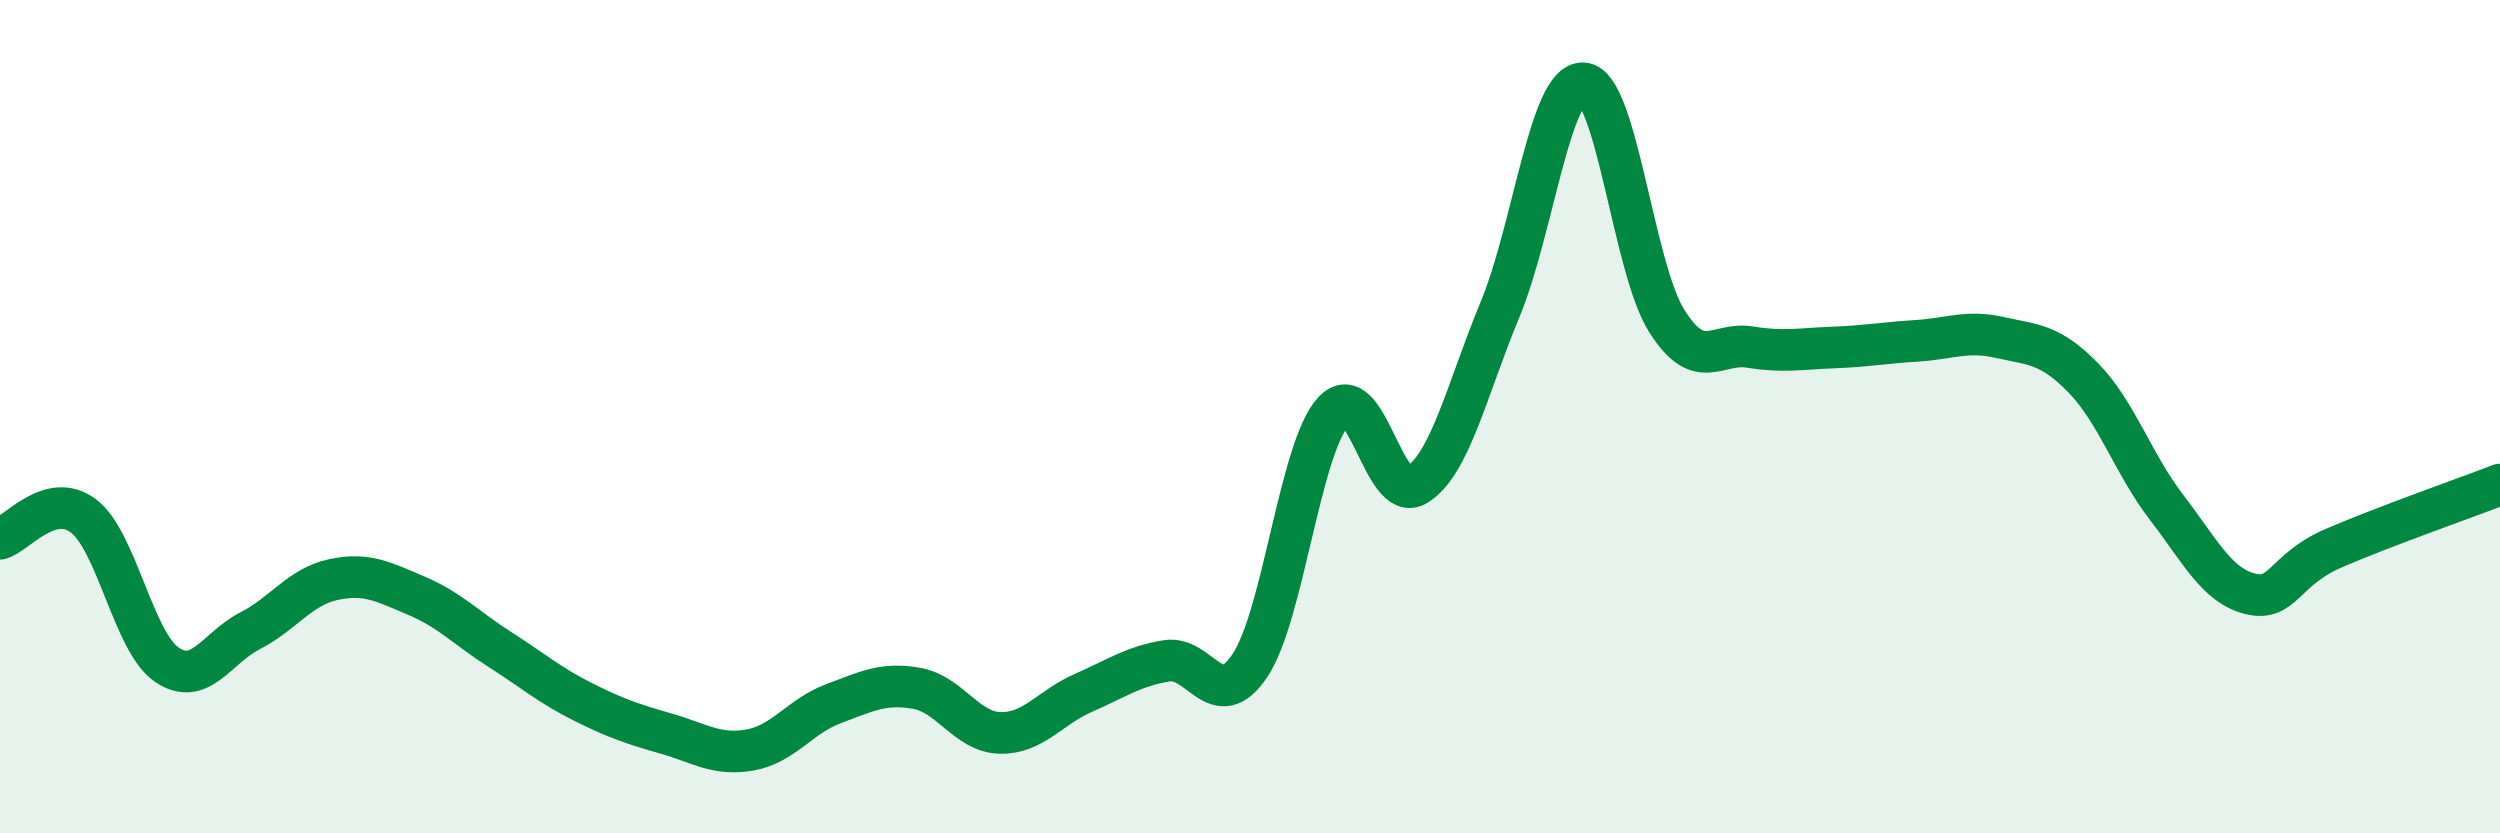
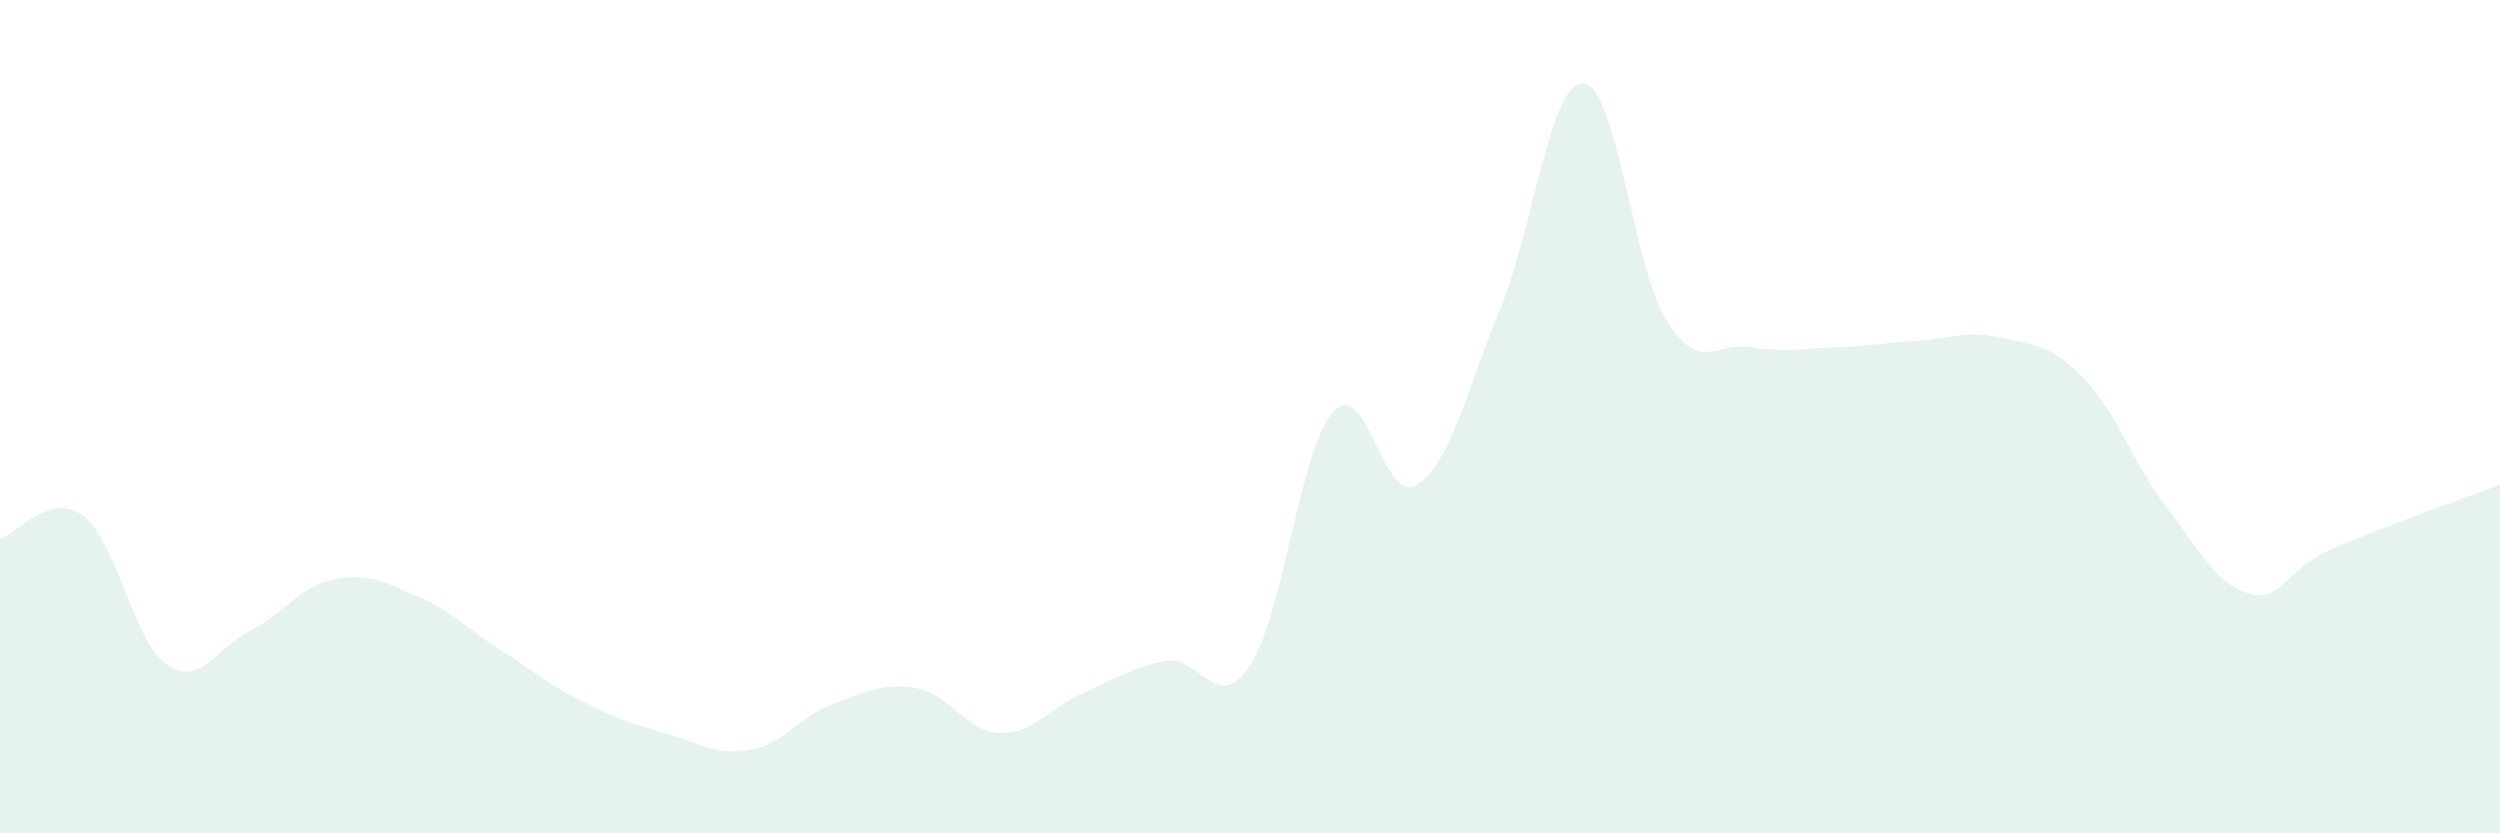
<svg xmlns="http://www.w3.org/2000/svg" width="60" height="20" viewBox="0 0 60 20">
  <path d="M 0,12.93 C 0.4,12.82 1.2,11.78 2,12.38 C 2.8,12.98 3.2,15.4 4,15.95 C 4.8,16.5 5.2,15.55 6,15.14 C 6.8,14.73 7.2,14.08 8,13.91 C 8.8,13.74 9.2,13.96 10,14.3 C 10.8,14.64 11.2,15.08 12,15.59 C 12.8,16.1 13.2,16.45 14,16.85 C 14.8,17.25 15.2,17.38 16,17.61 C 16.8,17.84 17.2,18.14 18,18 C 18.8,17.86 19.2,17.19 20,16.89 C 20.8,16.59 21.2,16.38 22,16.52 C 22.8,16.66 23.2,17.57 24,17.59 C 24.8,17.61 25.2,16.98 26,16.63 C 26.8,16.28 27.2,15.99 28,15.86 C 28.8,15.73 29.2,17.17 30,15.97 C 30.8,14.77 31.2,10.75 32,9.88 C 32.8,9.01 33.2,12.13 34,11.64 C 34.8,11.15 35.2,9.36 36,7.43 C 36.8,5.5 37.2,1.95 38,2 C 38.8,2.05 39.2,6.43 40,7.7 C 40.8,8.97 41.2,8.2 42,8.33 C 42.8,8.46 43.2,8.37 44,8.34 C 44.8,8.31 45.2,8.23 46,8.18 C 46.8,8.13 47.2,7.92 48,8.1 C 48.8,8.28 49.2,8.25 50,9.07 C 50.8,9.89 51.2,11.14 52,12.18 C 52.8,13.22 53.2,14.05 54,14.25 C 54.8,14.45 54.8,13.68 56,13.16 C 57.2,12.64 59.2,11.94 60,11.63L60 20L0 20Z" fill="#008740" opacity="0.1" stroke-linecap="round" stroke-linejoin="round" />
-   <path d="M 0,12.93 C 0.4,12.82 1.2,11.78 2,12.38 C 2.8,12.98 3.2,15.4 4,15.95 C 4.8,16.5 5.2,15.55 6,15.14 C 6.8,14.73 7.2,14.08 8,13.91 C 8.8,13.74 9.2,13.96 10,14.3 C 10.8,14.64 11.2,15.08 12,15.59 C 12.8,16.1 13.2,16.45 14,16.85 C 14.8,17.25 15.2,17.38 16,17.61 C 16.8,17.84 17.2,18.14 18,18 C 18.8,17.86 19.2,17.19 20,16.89 C 20.8,16.59 21.2,16.38 22,16.52 C 22.8,16.66 23.2,17.57 24,17.59 C 24.8,17.61 25.2,16.98 26,16.63 C 26.8,16.28 27.2,15.99 28,15.86 C 28.8,15.73 29.2,17.17 30,15.97 C 30.8,14.77 31.2,10.75 32,9.88 C 32.8,9.01 33.2,12.13 34,11.64 C 34.8,11.15 35.2,9.36 36,7.43 C 36.8,5.5 37.2,1.95 38,2 C 38.8,2.05 39.2,6.43 40,7.7 C 40.8,8.97 41.2,8.2 42,8.33 C 42.8,8.46 43.2,8.37 44,8.34 C 44.8,8.31 45.2,8.23 46,8.18 C 46.8,8.13 47.2,7.92 48,8.1 C 48.8,8.28 49.2,8.25 50,9.07 C 50.8,9.89 51.2,11.14 52,12.18 C 52.8,13.22 53.2,14.05 54,14.25 C 54.8,14.45 54.8,13.68 56,13.16 C 57.2,12.64 59.2,11.94 60,11.63" stroke="#008740" stroke-width="1" fill="none" stroke-linecap="round" stroke-linejoin="round" />
</svg>